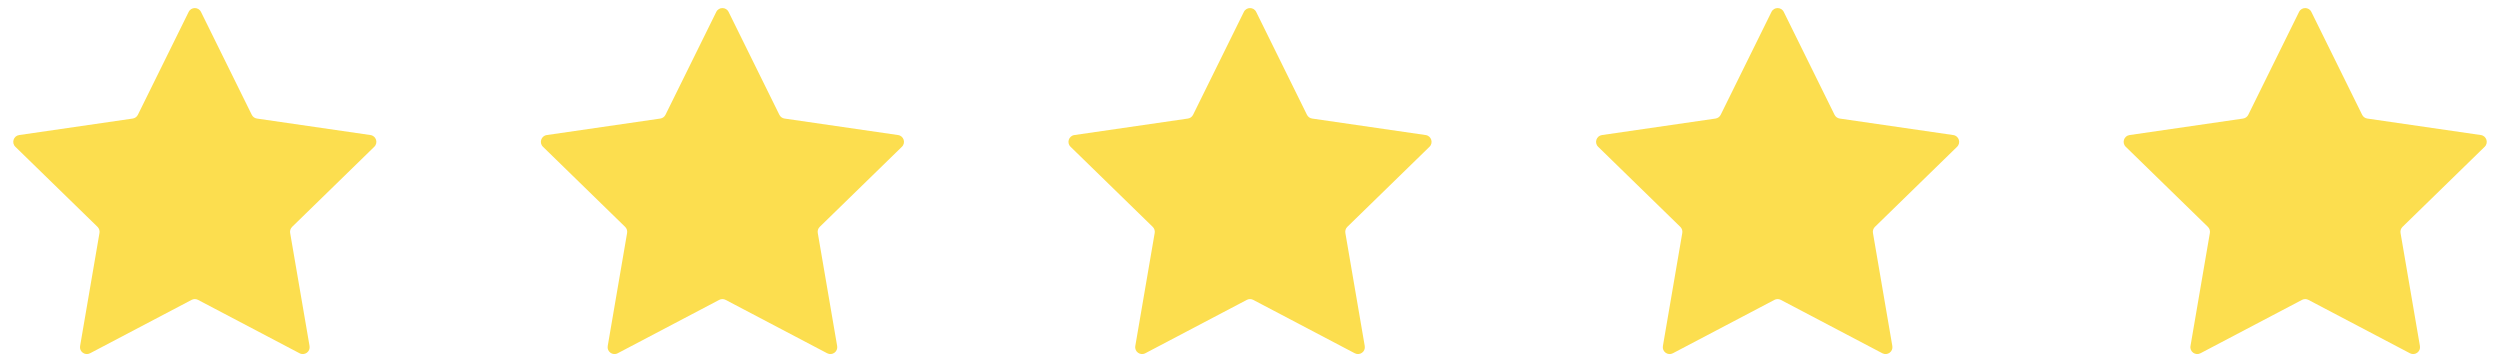
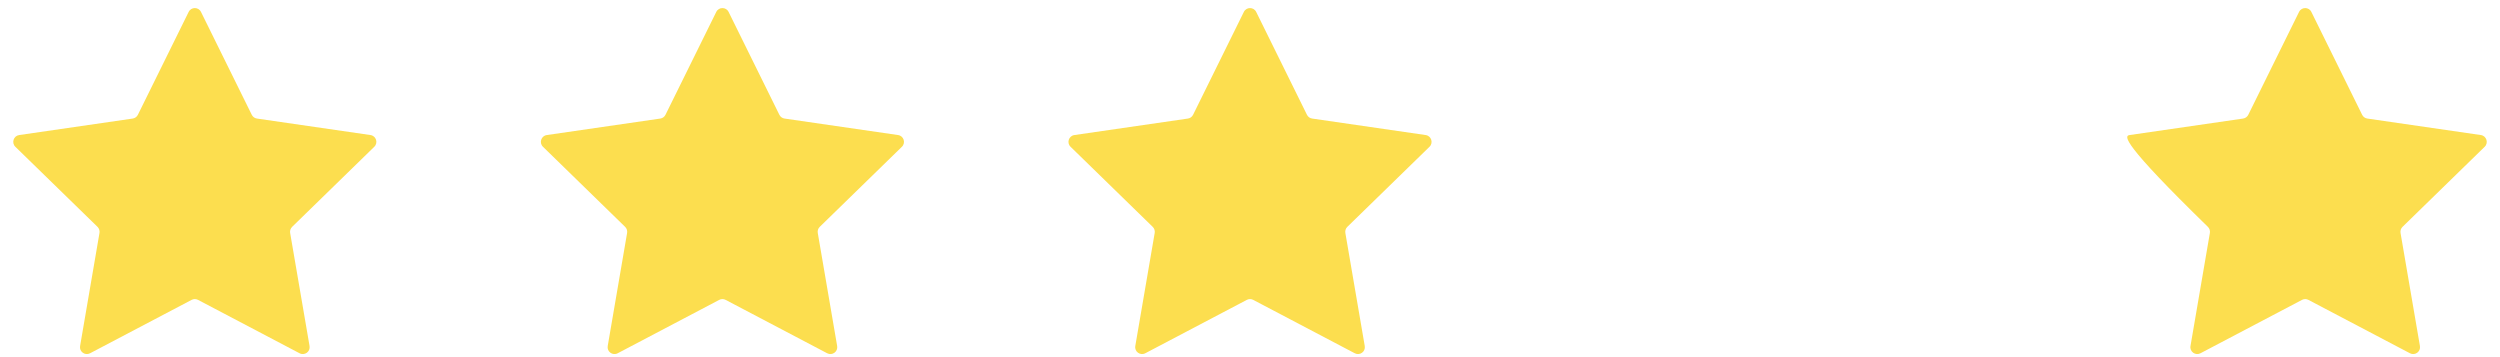
<svg xmlns="http://www.w3.org/2000/svg" width="140" height="20" viewBox="0 0 140 20" fill="none">
  <path d="M10.565 0.667C10.706 0.381 11.114 0.381 11.255 0.667L14.099 6.429C14.155 6.542 14.263 6.621 14.388 6.639L20.747 7.563C21.063 7.609 21.189 7.997 20.96 8.219L16.359 12.704C16.268 12.793 16.227 12.92 16.248 13.045L17.335 19.378C17.389 19.692 17.059 19.931 16.776 19.783L11.089 16.793C10.977 16.734 10.843 16.734 10.731 16.793L5.043 19.783C4.761 19.931 4.431 19.692 4.485 19.378L5.571 13.045C5.593 12.92 5.551 12.793 5.461 12.704L0.859 8.219C0.631 7.997 0.757 7.609 1.072 7.563L7.431 6.639C7.557 6.621 7.665 6.542 7.721 6.429L10.565 0.667Z" fill="#FCDE4F" />
  <path d="M40.111 0.667C40.252 0.381 40.66 0.381 40.801 0.667L43.645 6.429C43.701 6.542 43.809 6.621 43.935 6.639L50.294 7.563C50.609 7.609 50.735 7.997 50.507 8.219L45.905 12.704C45.815 12.793 45.773 12.92 45.795 13.045L46.881 19.378C46.935 19.692 46.605 19.931 46.323 19.783L40.635 16.793C40.523 16.734 40.389 16.734 40.277 16.793L34.59 19.783C34.307 19.931 33.978 19.692 34.032 19.378L35.118 13.045C35.139 12.92 35.098 12.793 35.007 12.704L30.406 8.219C30.177 7.997 30.303 7.609 30.619 7.563L36.978 6.639C37.103 6.621 37.211 6.542 37.267 6.429L40.111 0.667Z" fill="#FCDE4F" />
  <path d="M69.656 0.667C69.797 0.381 70.205 0.381 70.346 0.667L73.19 6.429C73.246 6.542 73.354 6.621 73.48 6.639L79.839 7.563C80.154 7.609 80.28 7.997 80.052 8.219L75.45 12.704C75.36 12.793 75.318 12.92 75.34 13.045L76.426 19.378C76.48 19.692 76.15 19.931 75.868 19.783L70.18 16.793C70.068 16.734 69.934 16.734 69.822 16.793L64.135 19.783C63.852 19.931 63.523 19.692 63.576 19.378L64.663 13.045C64.684 12.92 64.643 12.793 64.552 12.704L59.951 8.219C59.722 7.997 59.848 7.609 60.164 7.563L66.523 6.639C66.648 6.621 66.756 6.542 66.812 6.429L69.656 0.667Z" fill="#FCDE4F" />
-   <path d="M99.202 0.667C99.343 0.381 99.75 0.381 99.891 0.667L102.735 6.429C102.791 6.542 102.9 6.621 103.025 6.639L109.384 7.563C109.699 7.609 109.825 7.997 109.597 8.219L104.996 12.704C104.905 12.793 104.864 12.92 104.885 13.045L105.971 19.378C106.025 19.692 105.695 19.931 105.413 19.783L99.725 16.793C99.614 16.734 99.48 16.734 99.368 16.793L93.68 19.783C93.398 19.931 93.068 19.692 93.122 19.378L94.208 13.045C94.229 12.92 94.188 12.793 94.097 12.704L89.496 8.219C89.268 7.997 89.394 7.609 89.709 7.563L96.068 6.639C96.194 6.621 96.302 6.542 96.358 6.429L99.202 0.667Z" fill="#FCDE4F" />
-   <path d="M128.747 0.667C128.888 0.381 129.295 0.381 129.436 0.667L132.28 6.429C132.336 6.542 132.445 6.621 132.57 6.639L138.929 7.563C139.244 7.609 139.37 7.997 139.142 8.219L134.541 12.704C134.45 12.793 134.409 12.92 134.43 13.045L135.516 19.378C135.57 19.692 135.24 19.931 134.958 19.783L129.27 16.793C129.158 16.734 129.025 16.734 128.913 16.793L123.225 19.783C122.943 19.931 122.613 19.692 122.667 19.378L123.753 13.045C123.774 12.92 123.733 12.793 123.642 12.704L119.041 8.219C118.813 7.997 118.939 7.609 119.254 7.563L125.613 6.639C125.738 6.621 125.847 6.542 125.903 6.429L128.747 0.667Z" fill="#FCDE4F" />
+   <path d="M128.747 0.667C128.888 0.381 129.295 0.381 129.436 0.667L132.28 6.429C132.336 6.542 132.445 6.621 132.57 6.639L138.929 7.563C139.244 7.609 139.37 7.997 139.142 8.219L134.541 12.704C134.45 12.793 134.409 12.92 134.43 13.045L135.516 19.378C135.57 19.692 135.24 19.931 134.958 19.783L129.27 16.793C129.158 16.734 129.025 16.734 128.913 16.793L123.225 19.783C122.943 19.931 122.613 19.692 122.667 19.378L123.753 13.045C123.774 12.92 123.733 12.793 123.642 12.704C118.813 7.997 118.939 7.609 119.254 7.563L125.613 6.639C125.738 6.621 125.847 6.542 125.903 6.429L128.747 0.667Z" fill="#FCDE4F" />
</svg>